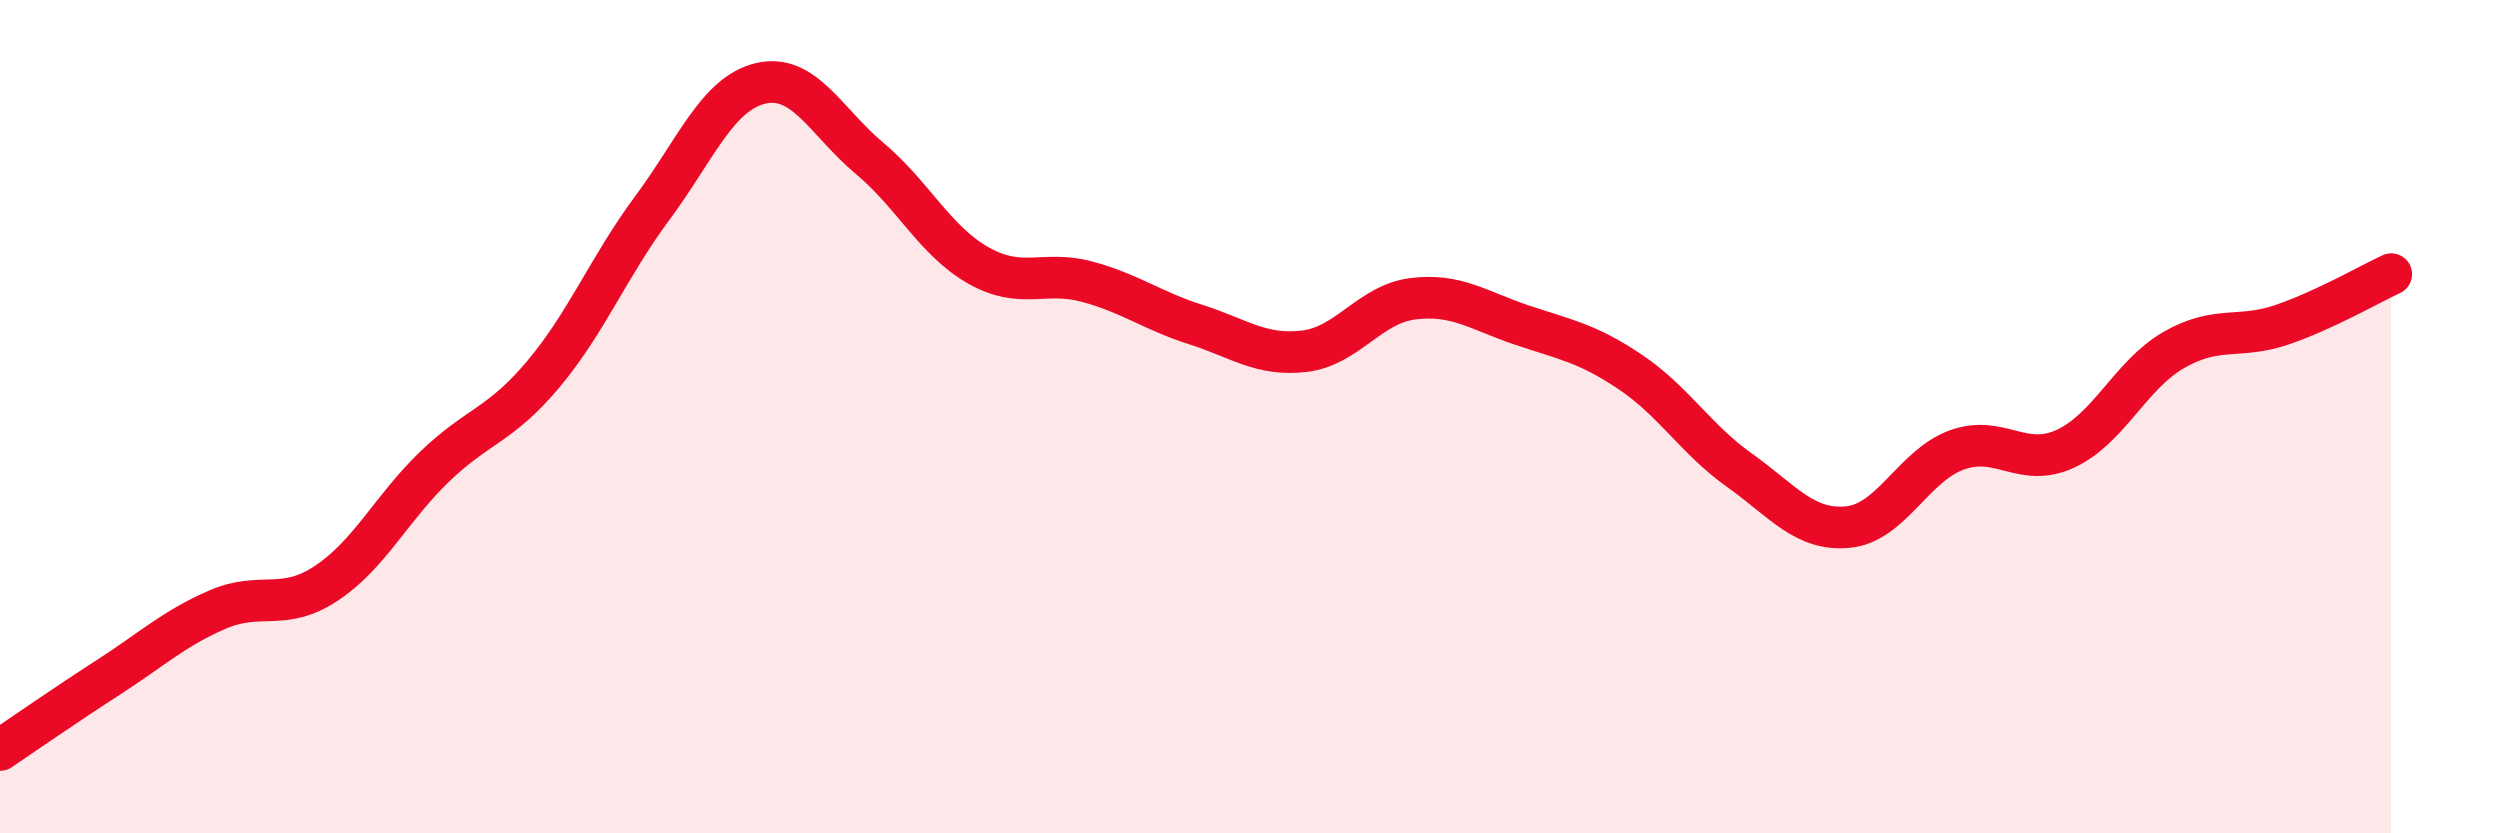
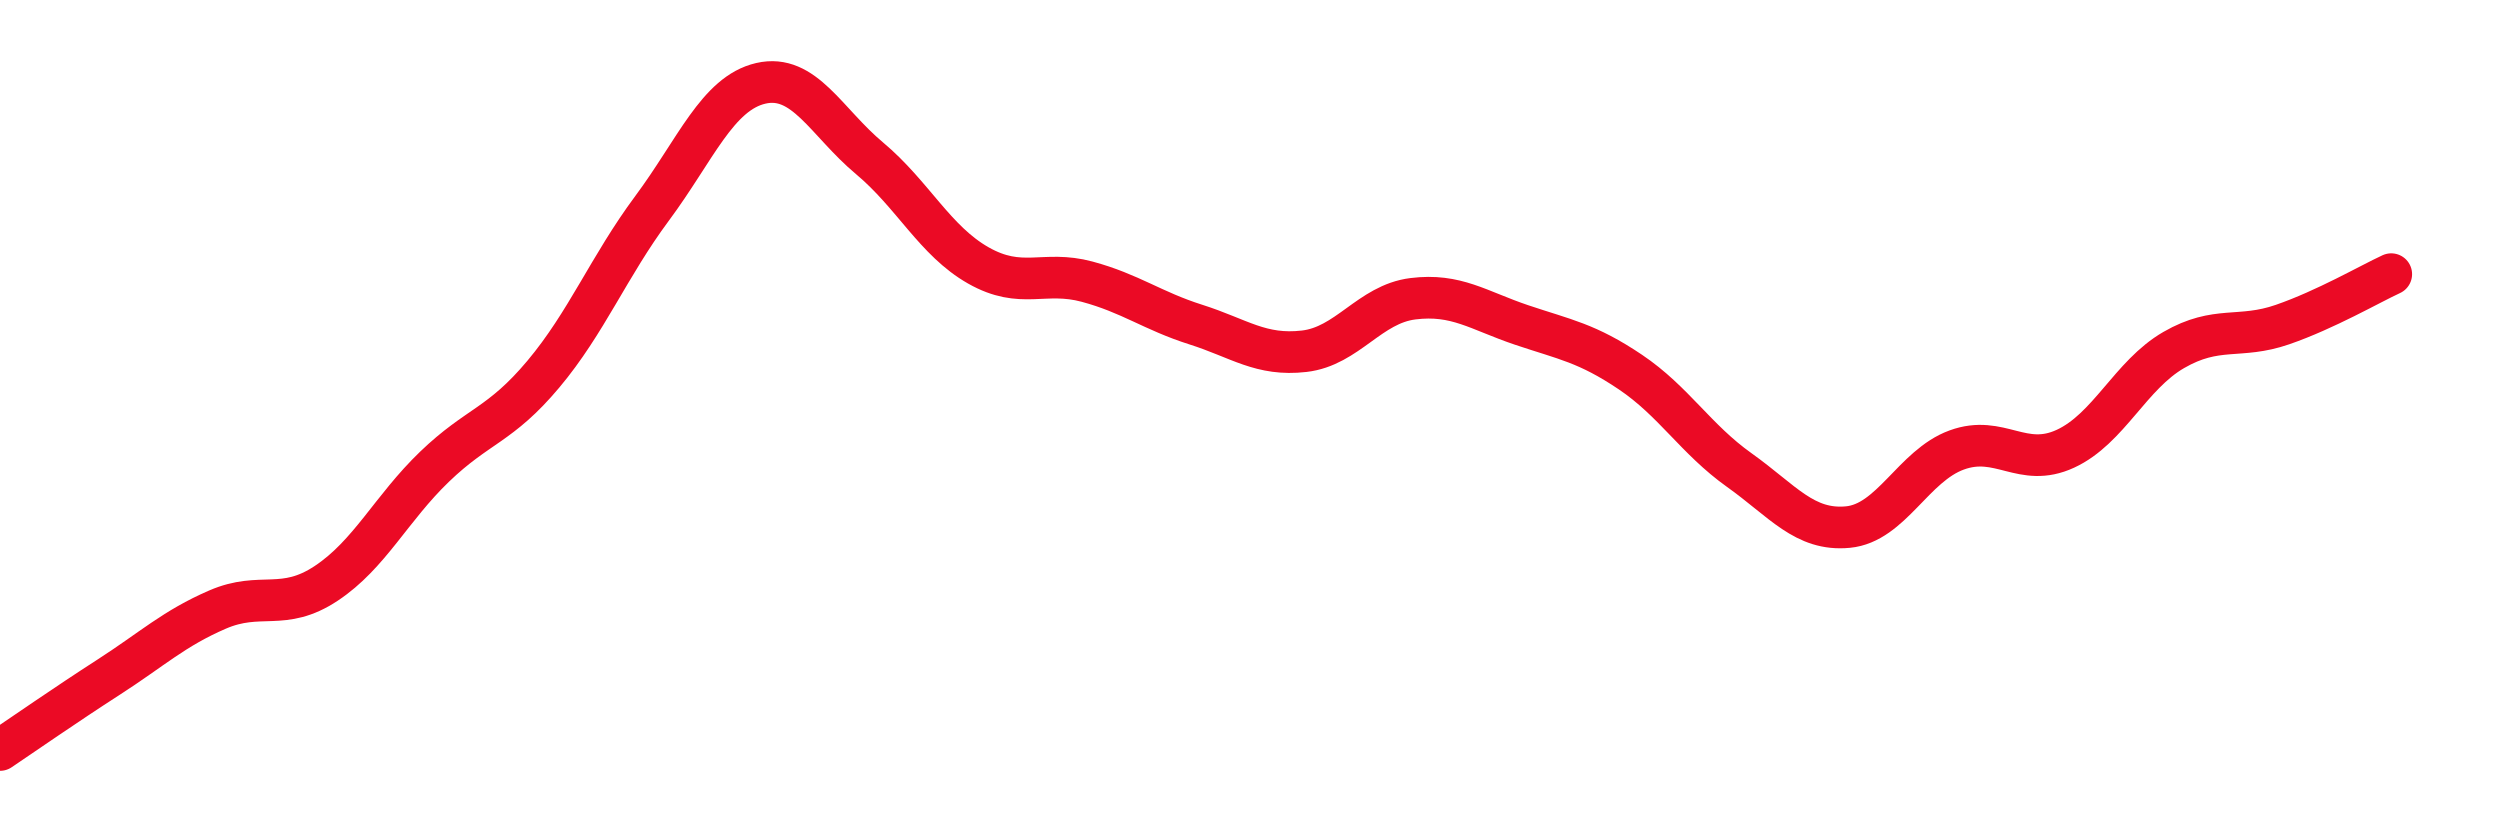
<svg xmlns="http://www.w3.org/2000/svg" width="60" height="20" viewBox="0 0 60 20">
-   <path d="M 0,18 C 0.52,17.65 1.57,16.92 2.61,16.25 C 3.65,15.58 4.18,15.08 5.22,14.63 C 6.26,14.18 6.79,14.69 7.83,14 C 8.87,13.31 9.39,12.2 10.43,11.2 C 11.47,10.2 12,10.22 13.04,8.98 C 14.08,7.74 14.61,6.4 15.65,5 C 16.69,3.6 17.22,2.24 18.26,2 C 19.3,1.76 19.83,2.93 20.87,3.8 C 21.91,4.67 22.44,5.78 23.48,6.37 C 24.52,6.96 25.05,6.48 26.09,6.76 C 27.13,7.04 27.66,7.46 28.7,7.79 C 29.74,8.12 30.26,8.55 31.3,8.43 C 32.34,8.31 32.87,7.3 33.91,7.17 C 34.95,7.04 35.48,7.45 36.52,7.8 C 37.56,8.15 38.09,8.23 39.13,8.93 C 40.17,9.63 40.7,10.54 41.74,11.28 C 42.78,12.02 43.31,12.75 44.35,12.65 C 45.39,12.55 45.92,11.18 46.96,10.8 C 48,10.42 48.53,11.25 49.57,10.77 C 50.61,10.29 51.13,9 52.17,8.4 C 53.21,7.8 53.74,8.15 54.78,7.79 C 55.82,7.43 56.87,6.82 57.39,6.58L57.39 20L0 20Z" fill="#EB0A25" opacity="0.1" stroke-linecap="round" stroke-linejoin="round" />
  <path d="M 0,18 C 0.52,17.65 1.57,16.92 2.61,16.25 C 3.65,15.58 4.18,15.08 5.22,14.63 C 6.26,14.18 6.79,14.69 7.83,14 C 8.87,13.31 9.39,12.2 10.43,11.2 C 11.47,10.2 12,10.22 13.04,8.98 C 14.08,7.74 14.61,6.4 15.65,5 C 16.69,3.6 17.22,2.24 18.26,2 C 19.3,1.76 19.83,2.93 20.87,3.8 C 21.91,4.67 22.44,5.78 23.48,6.37 C 24.52,6.96 25.05,6.48 26.09,6.76 C 27.13,7.04 27.66,7.46 28.7,7.79 C 29.74,8.12 30.26,8.55 31.3,8.43 C 32.34,8.31 32.87,7.3 33.91,7.17 C 34.95,7.04 35.48,7.45 36.52,7.8 C 37.56,8.15 38.09,8.23 39.13,8.93 C 40.17,9.63 40.7,10.54 41.74,11.28 C 42.78,12.02 43.31,12.75 44.35,12.65 C 45.39,12.55 45.92,11.18 46.96,10.8 C 48,10.42 48.53,11.25 49.57,10.77 C 50.61,10.29 51.13,9 52.17,8.4 C 53.21,7.8 53.74,8.15 54.78,7.79 C 55.82,7.43 56.87,6.82 57.39,6.58" stroke="#EB0A25" stroke-width="1" fill="none" stroke-linecap="round" stroke-linejoin="round" />
</svg>